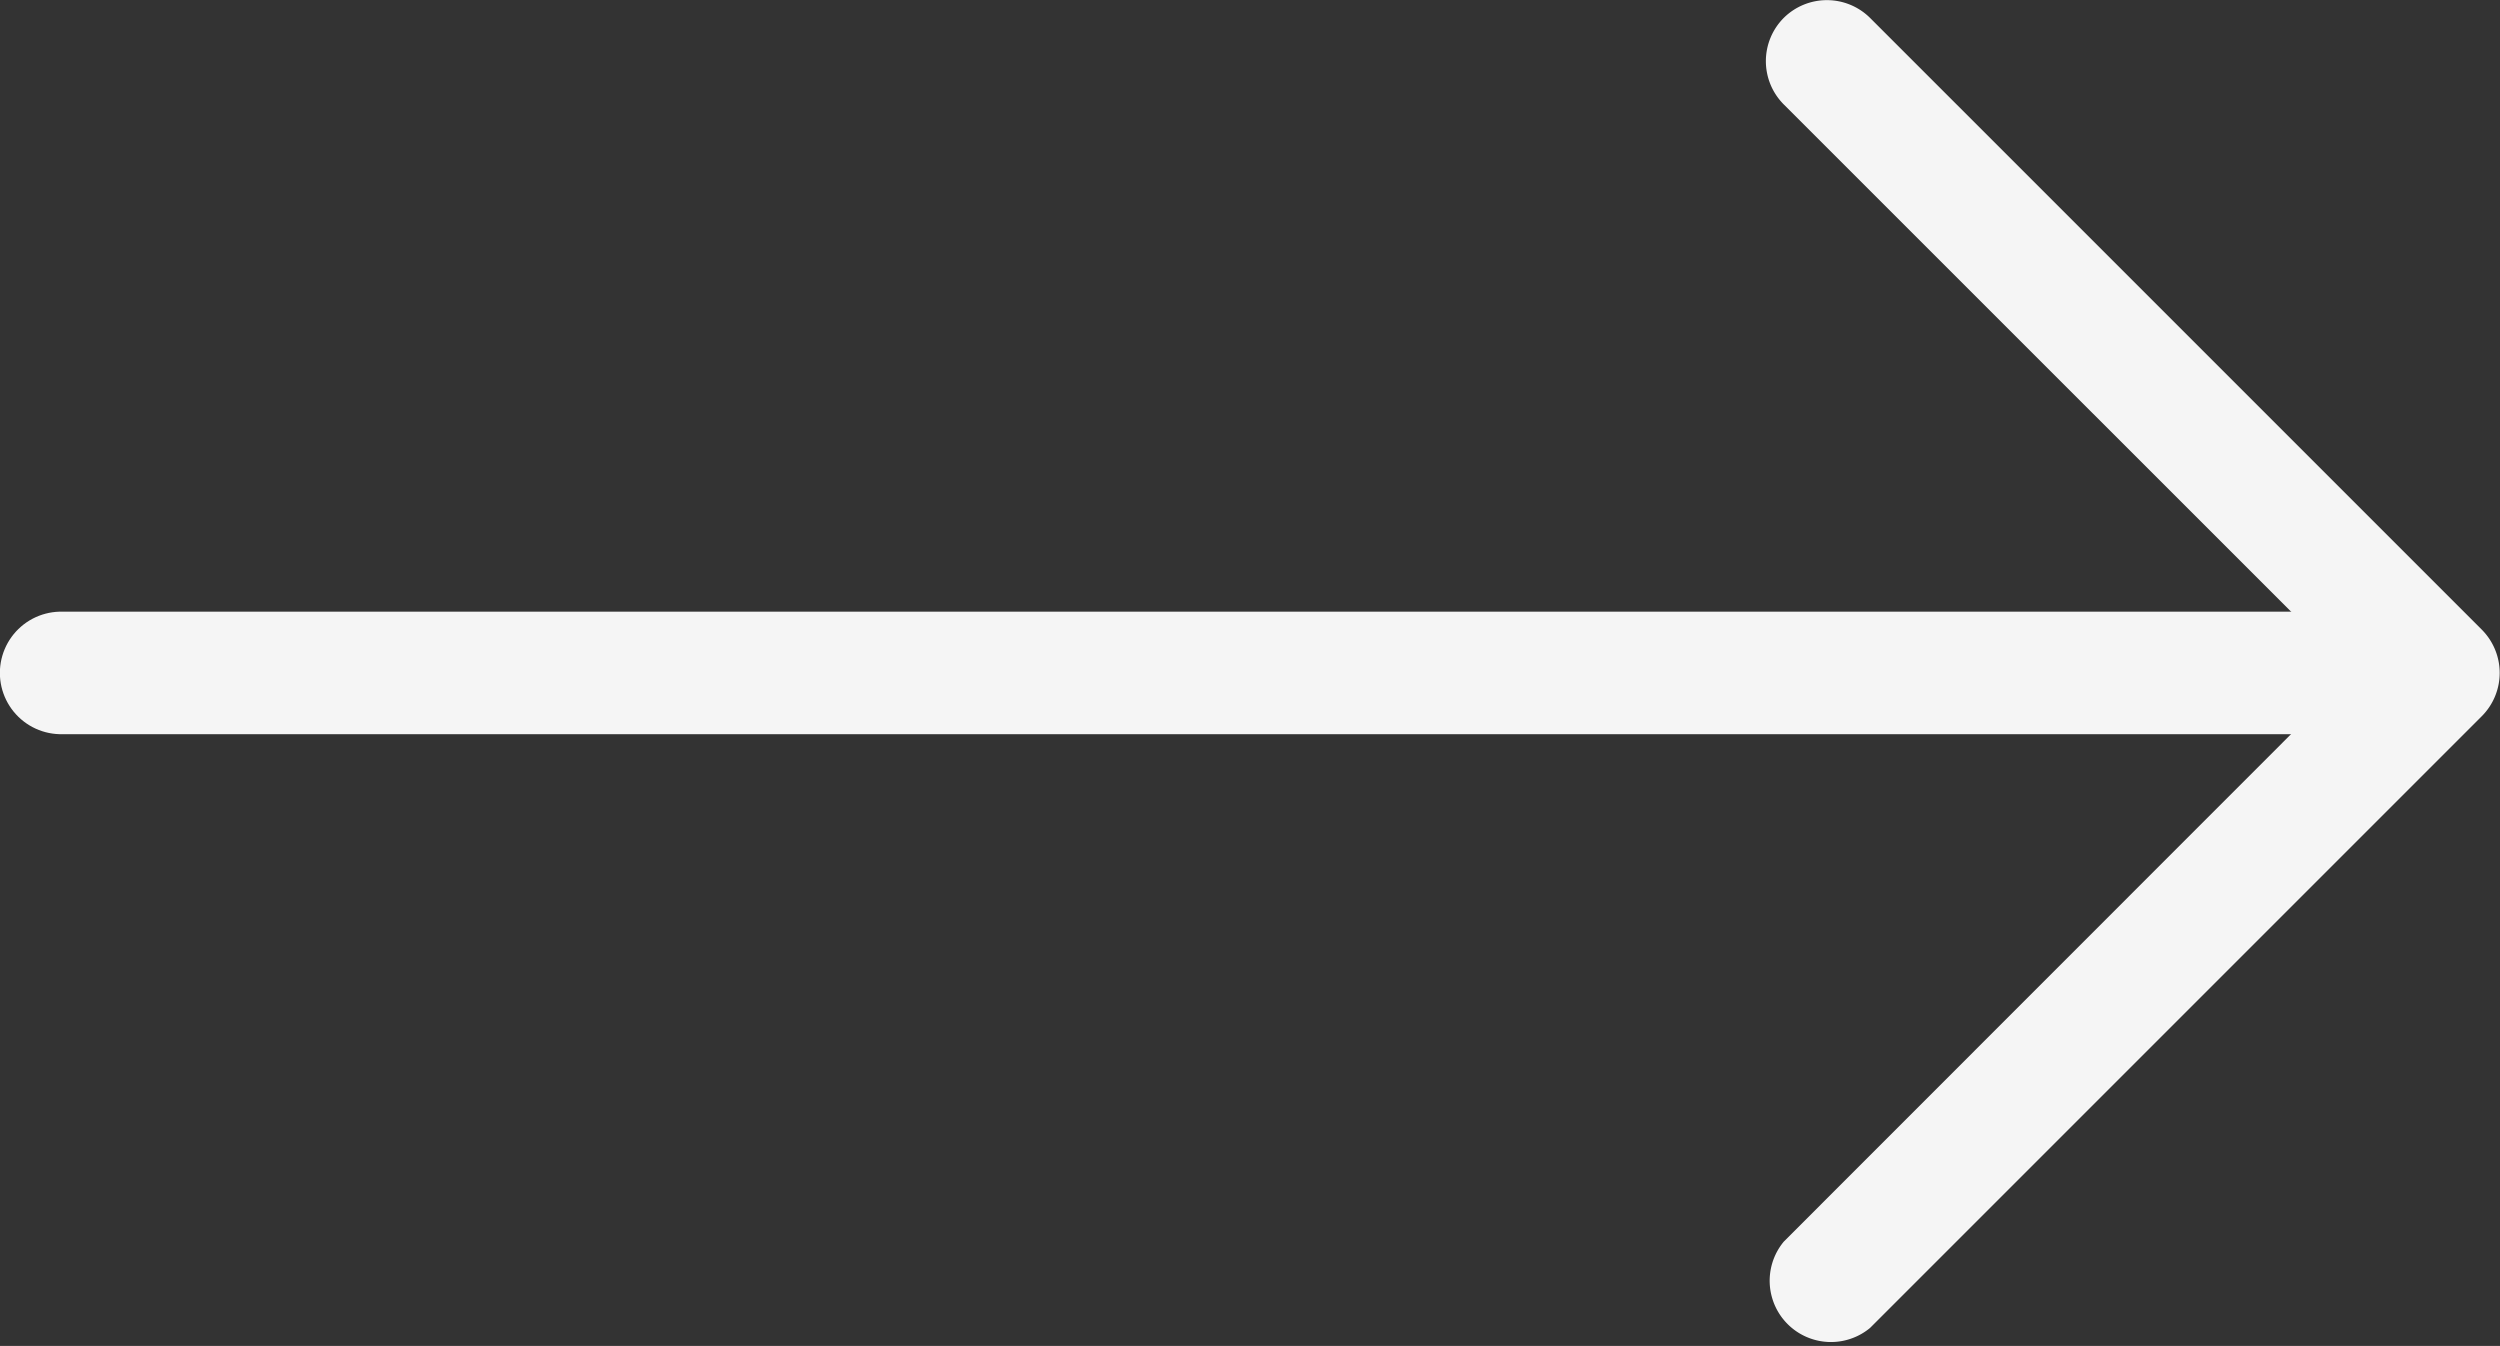
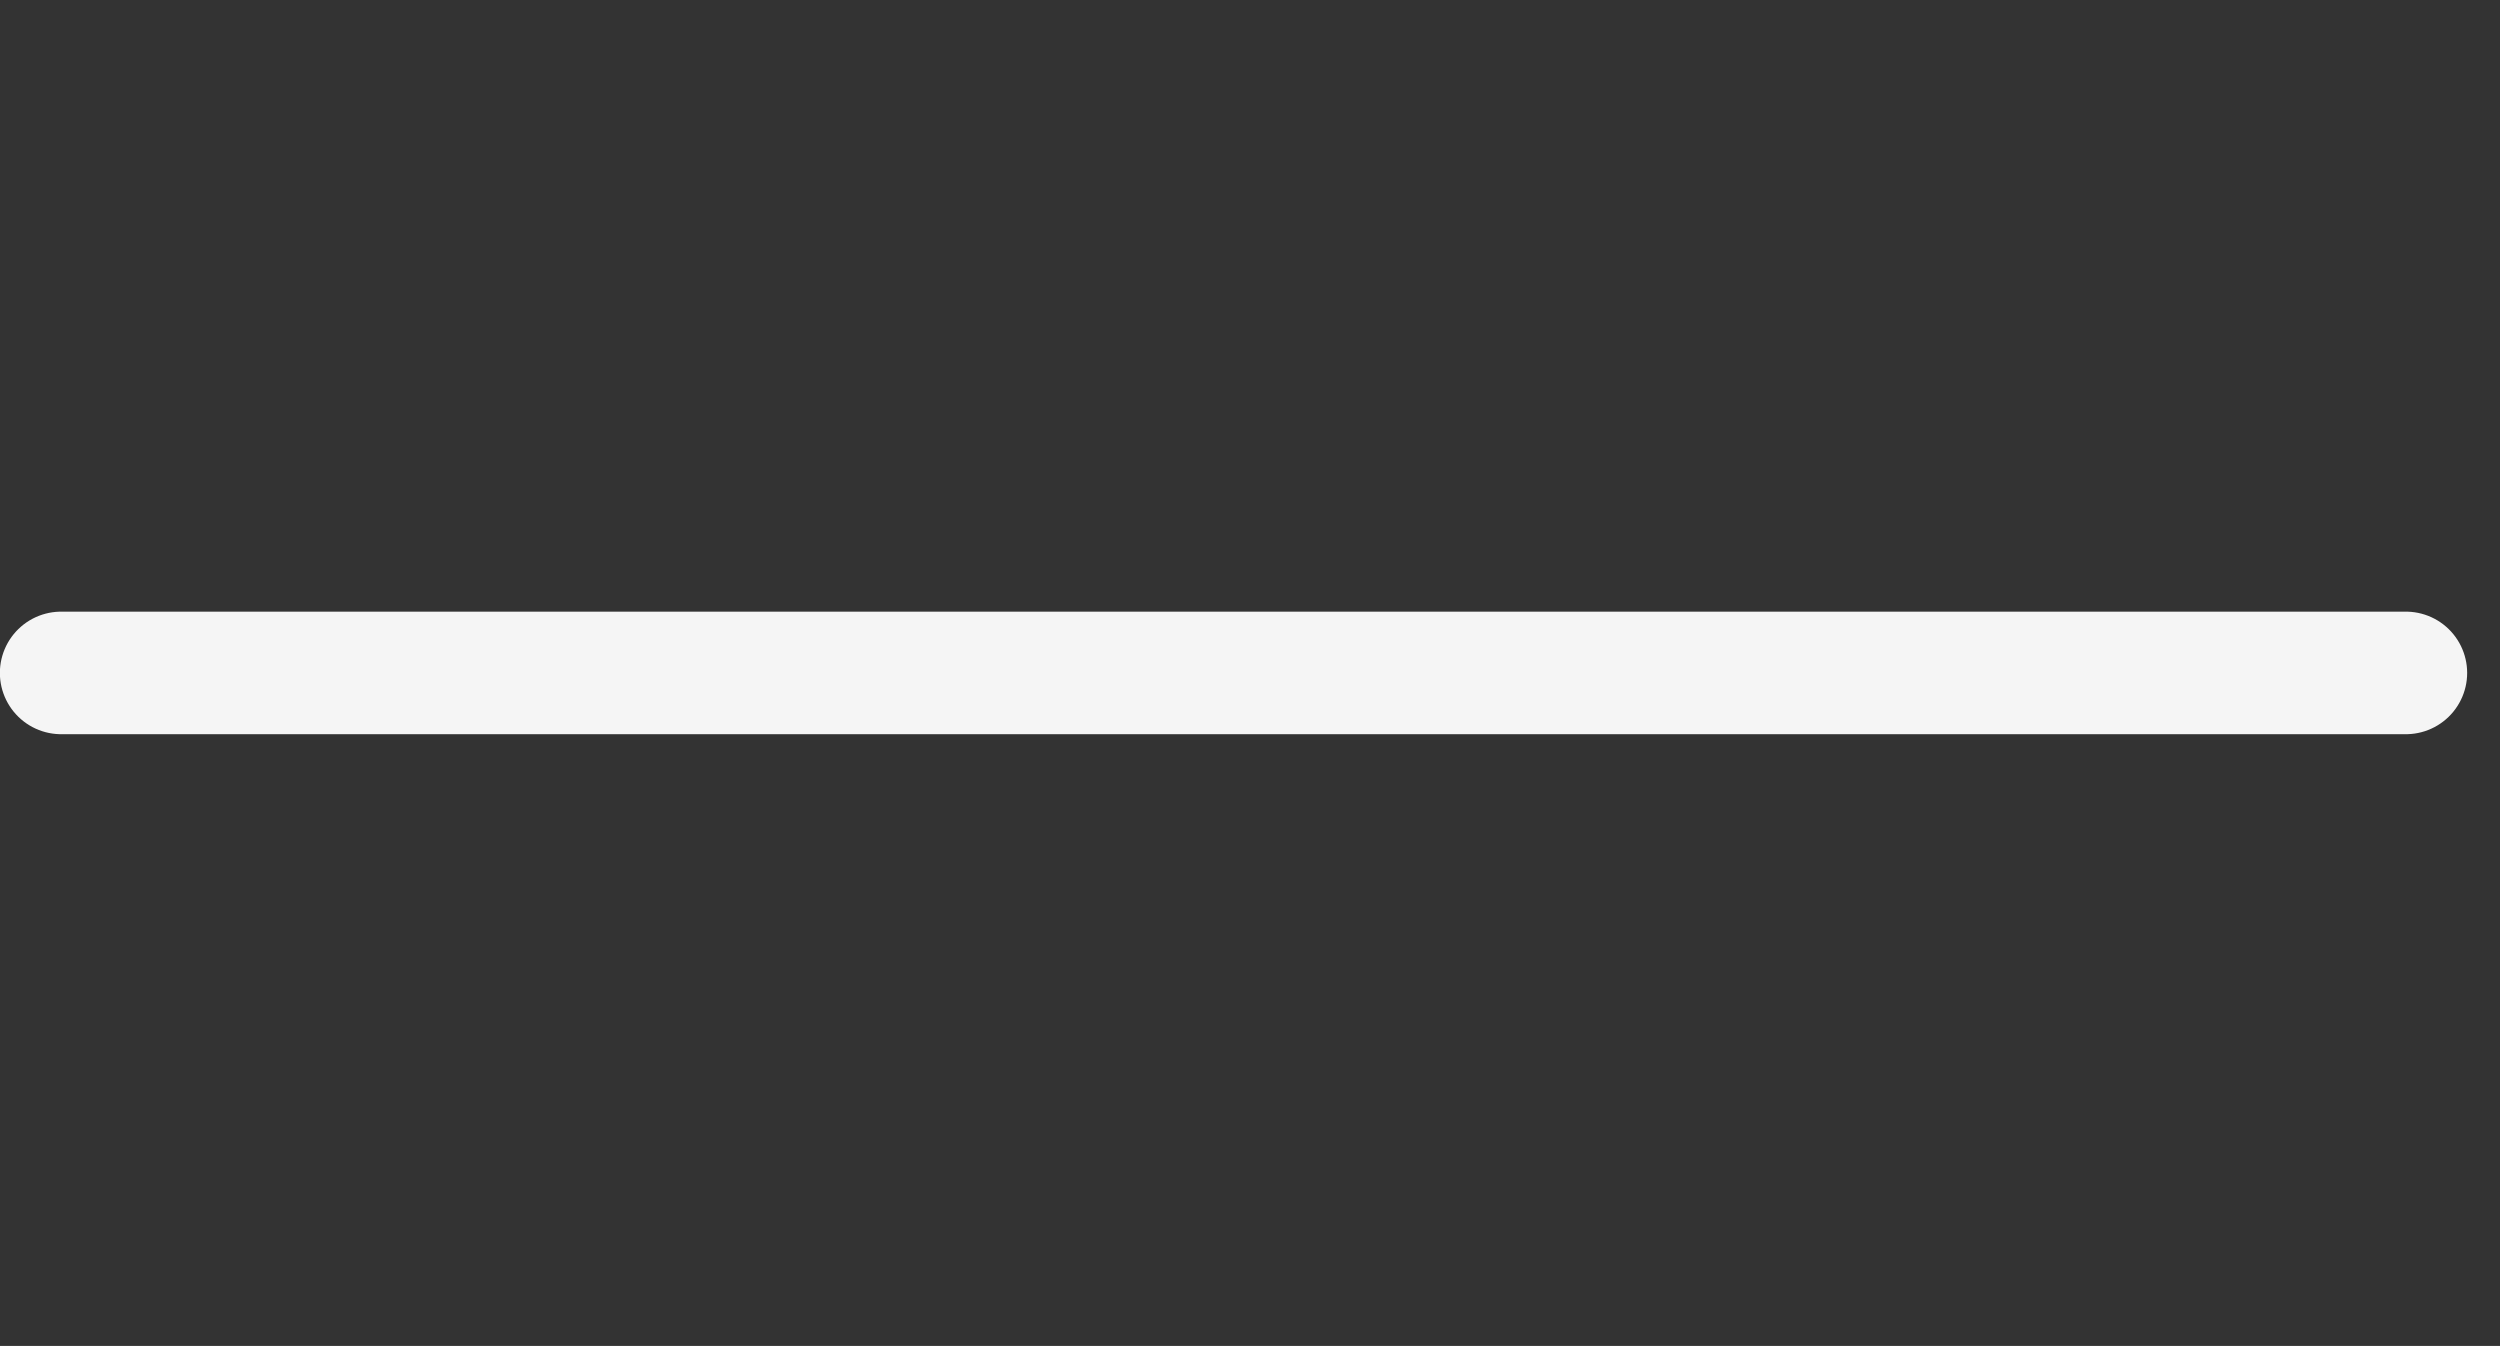
<svg xmlns="http://www.w3.org/2000/svg" width="40.796" height="21.963" viewBox="0 0 40.796 21.963">
  <rect x="0" y="0" width="40.796" height="21.963" fill="#333333" stroke="none" />
  <g transform="translate(-756.228 -605.519)">
-     <path d="M21.67.292a1,1,0,0,0-1.412,0L10.982,9.57,1.7.292A1,1,0,0,0,.292,1.7l9.983,9.983a1,1,0,0,0,1.412,0L21.67,1.7A1,1,0,0,0,21.67.292Z" transform="translate(785.044 627.481) rotate(-90)" fill="#f5f5f5" />
    <path d="M62.862,0H24.6" transform="translate(732.626 616.5)" fill="none" stroke="#f5f5f5" stroke-linecap="round" stroke-width="2" />
  </g>
</svg>